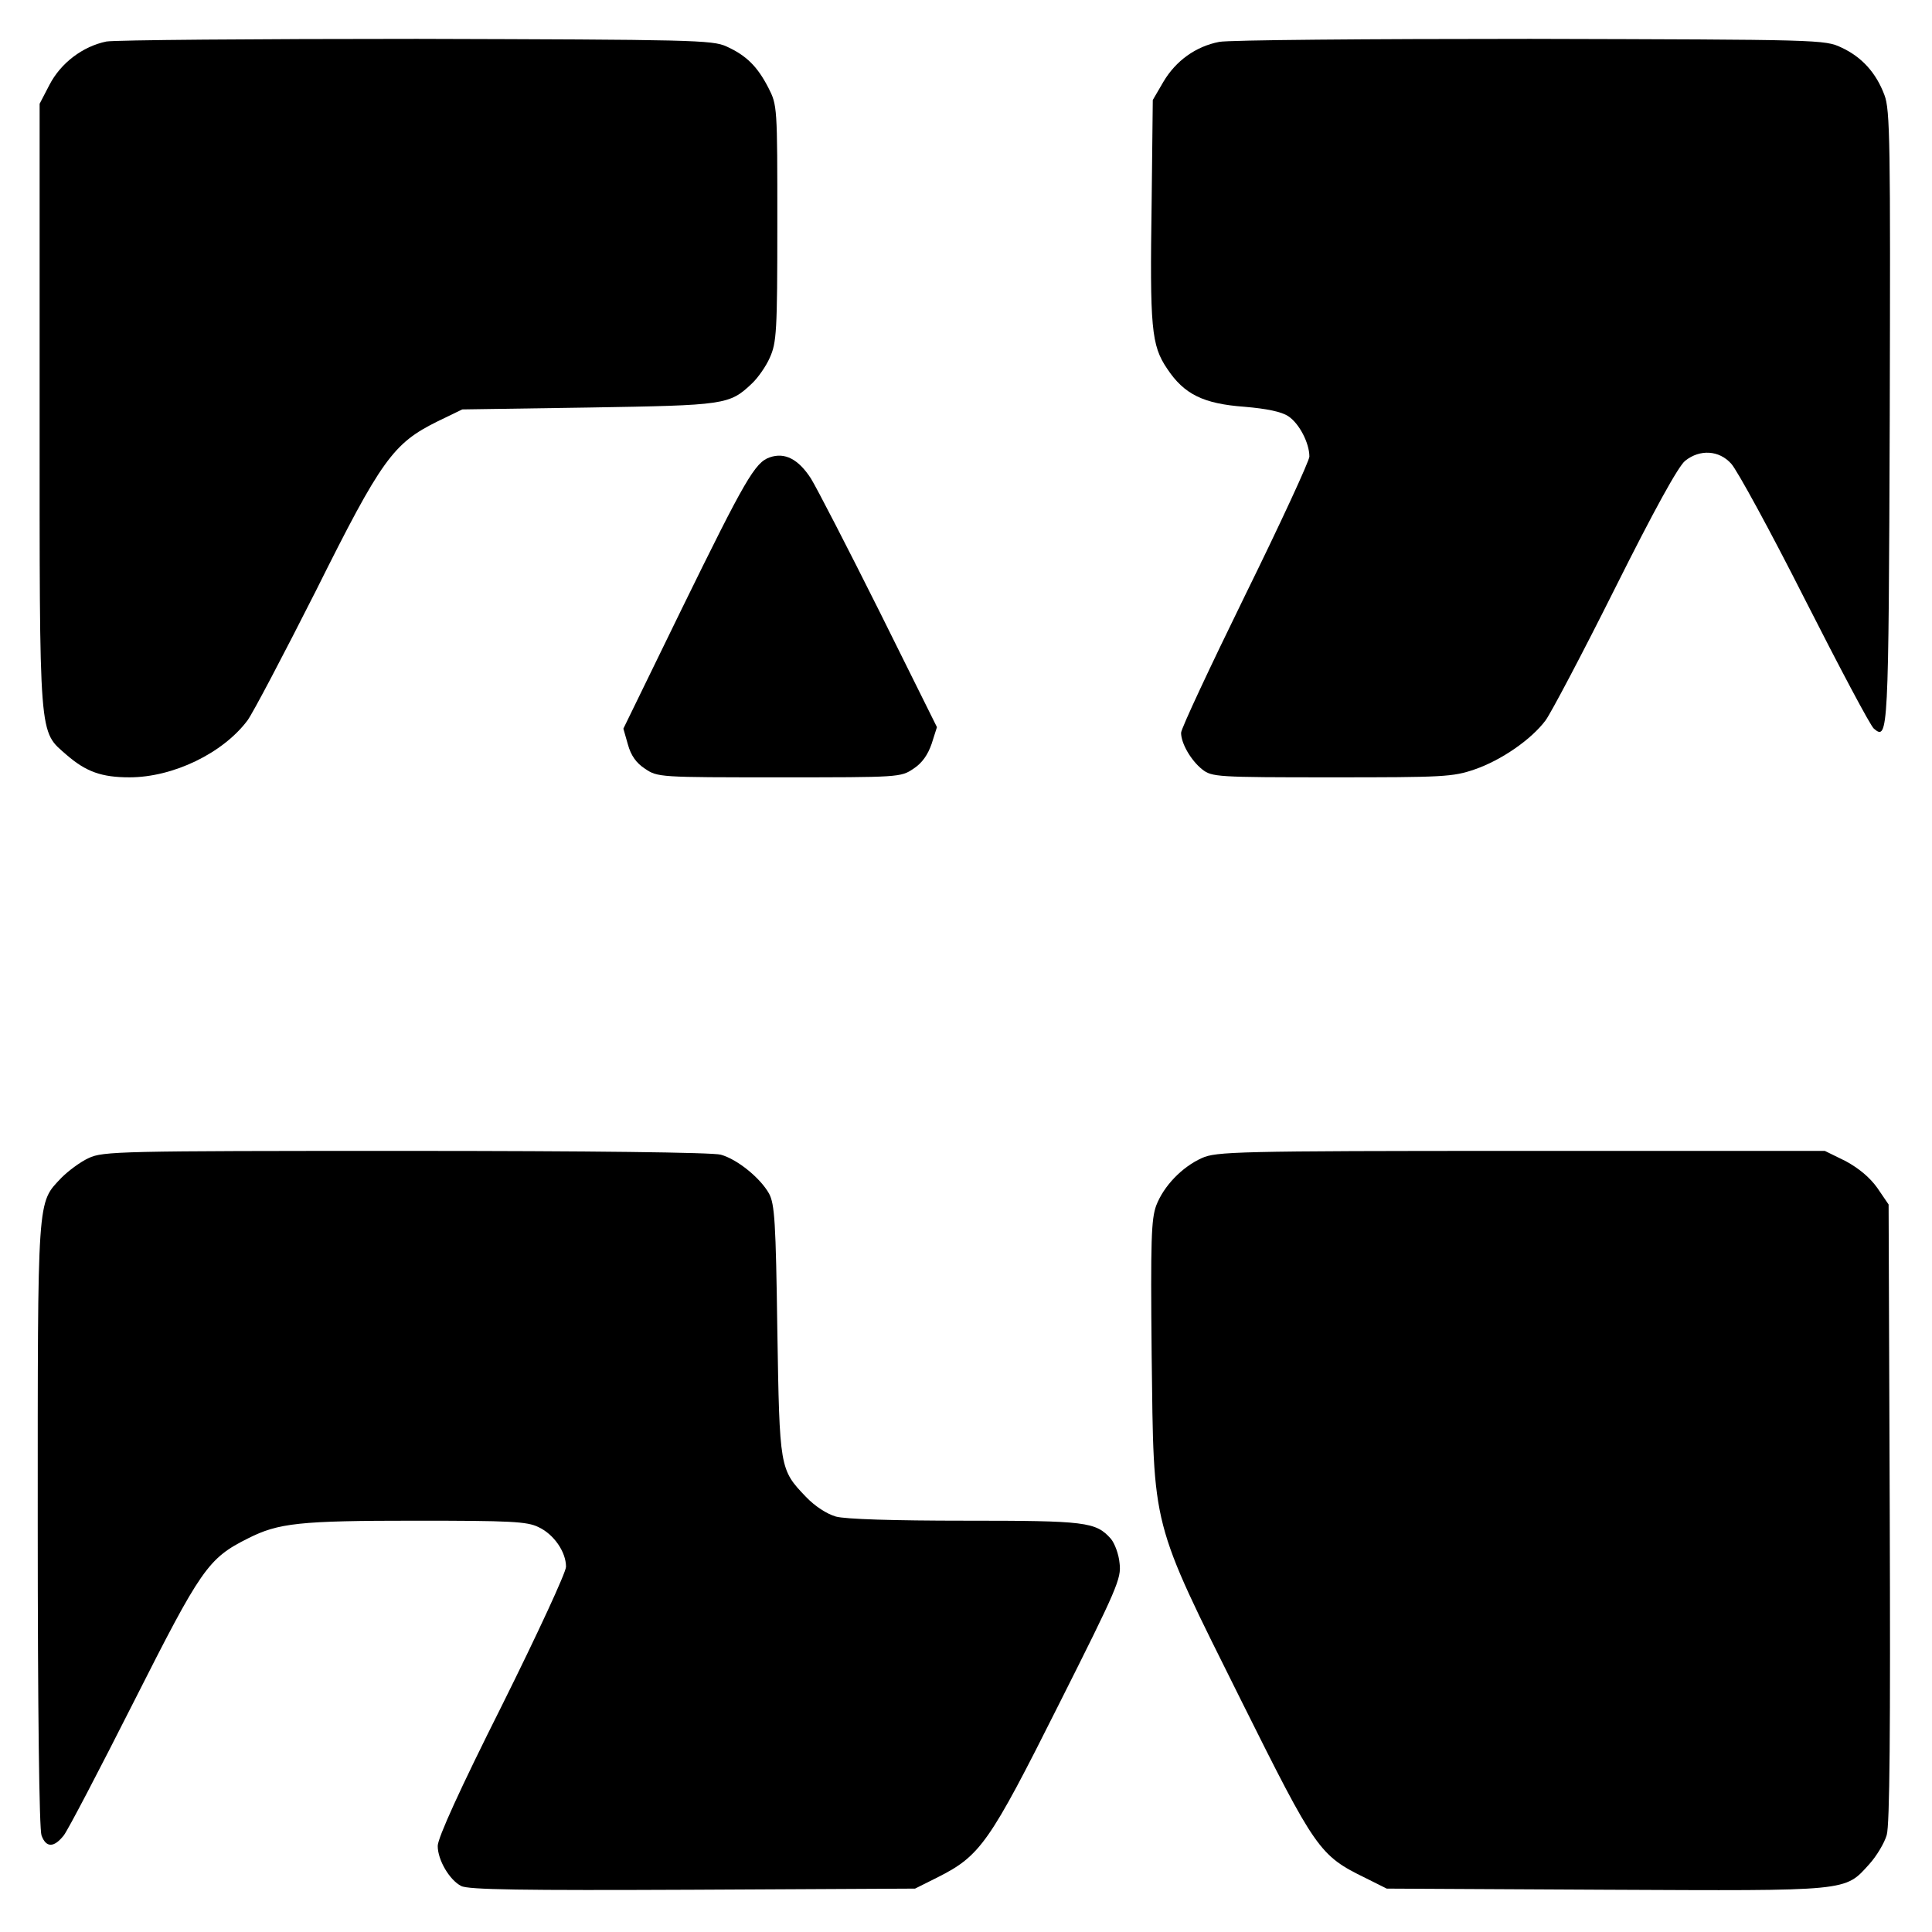
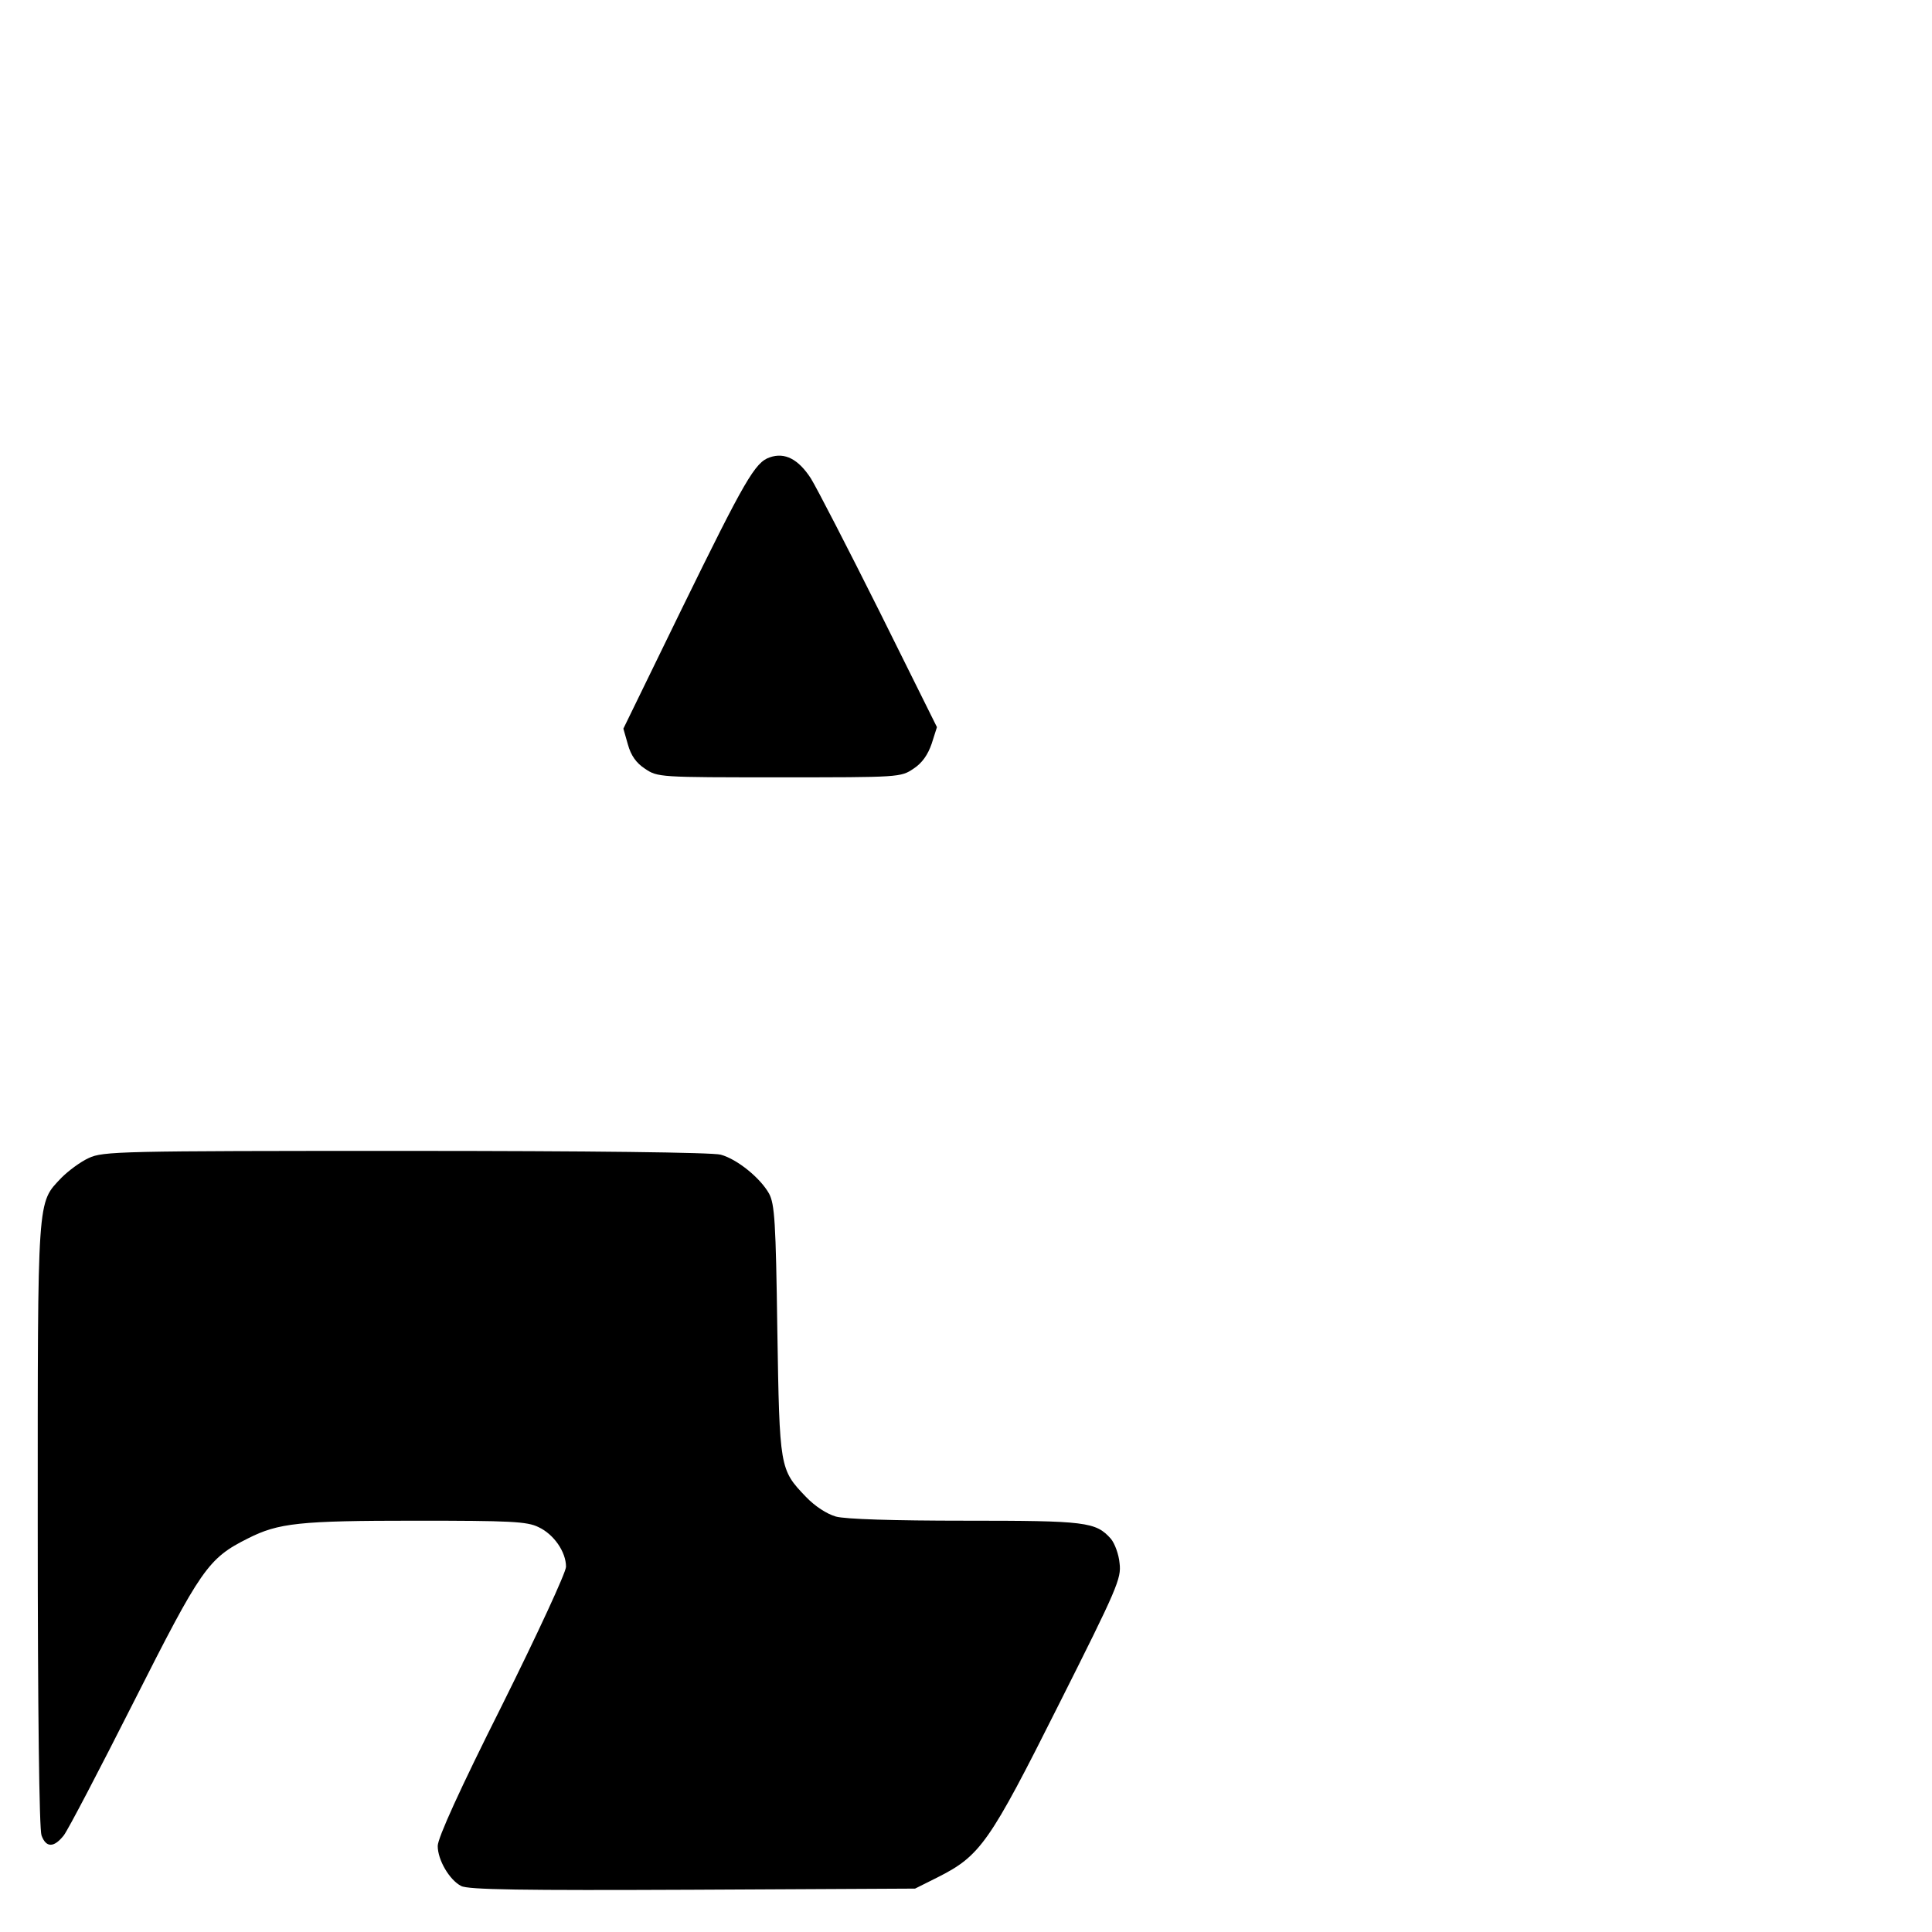
<svg xmlns="http://www.w3.org/2000/svg" version="1.0" width="512pt" height="512pt" viewBox="0 0 512 512" preserveAspectRatio="xMidYMid meet">
  <g transform="translate(0,512) scale(0.1,-0.1)" fill="#000000" stroke="none">
-     <path d="M282 5010 c-63 -13 -121 -57 -151 -115 l-26 -50 0 -800 c0 -897 -3 -860 72 -926 51 -44 92 -59 166 -59 116 0 248 64 313 151 14 19 95 173 181 343 174 349 205 391 322 449 l66 32 335 5 c363 6 373 7 433 64 15 14 37 45 47 68 18 40 20 68 20 356 0 311 0 313 -24 360 -29 56 -58 85 -111 109 -37 17 -93 18 -820 20 -429 0 -799 -3 -823 -7z" />
-     <path d="M3231 5009 c-62 -12 -115 -50 -148 -106 l-28 -48 -3 -269 c-5 -335 -1 -381 41 -443 45 -68 96 -93 205 -101 59 -5 98 -13 116 -25 29 -19 56 -71 56 -107 0 -11 -76 -176 -170 -367 -93 -190 -170 -354 -170 -365 0 -28 26 -73 56 -97 26 -20 37 -21 343 -21 296 0 321 1 379 21 70 24 150 79 188 130 14 19 97 176 184 350 104 208 168 324 186 338 39 31 90 28 122 -8 15 -16 103 -177 195 -359 92 -181 174 -336 183 -343 38 -32 39 -18 42 824 2 730 1 816 -14 855 -22 59 -60 101 -114 126 -44 21 -56 21 -825 23 -429 0 -800 -3 -824 -8z" />
    <path d="M2040 3908 c-39 -13 -66 -60 -233 -401 l-155 -318 12 -42 c8 -29 22 -49 45 -64 34 -23 38 -23 356 -23 319 0 322 0 356 23 23 15 38 37 48 66 l14 44 -152 306 c-84 168 -166 327 -182 353 -33 51 -69 70 -109 56z" />
    <path d="M235 2051 c-22 -10 -54 -34 -72 -52 -65 -69 -63 -39 -63 -920 0 -494 4 -807 10 -823 12 -33 33 -33 59 0 11 14 94 173 185 353 179 354 197 381 303 434 81 41 136 47 444 47 251 0 296 -2 326 -17 41 -19 73 -66 73 -105 0 -15 -76 -179 -170 -368 -111 -221 -170 -351 -170 -372 0 -37 31 -90 62 -106 18 -10 163 -12 613 -10 l590 3 60 30 c113 57 137 91 321 458 155 308 166 334 161 374 -2 24 -13 53 -23 65 -40 45 -66 48 -386 48 -190 0 -318 4 -343 11 -24 7 -55 27 -79 52 -70 73 -70 75 -76 442 -4 287 -7 334 -22 362 -23 41 -84 91 -128 103 -21 6 -346 10 -835 10 -758 0 -802 -1 -840 -19z" />
-     <path d="M3185 2051 c-53 -24 -101 -74 -121 -126 -13 -36 -15 -90 -12 -396 6 -467 -4 -431 237 -915 198 -397 207 -411 330 -471 l56 -28 580 -3 c650 -3 633 -5 699 68 19 21 40 56 46 77 8 27 10 279 8 855 l-3 816 -30 44 c-20 28 -49 52 -84 71 l-55 27 -805 0 c-759 0 -808 -2 -846 -19z" />
  </g>
</svg>